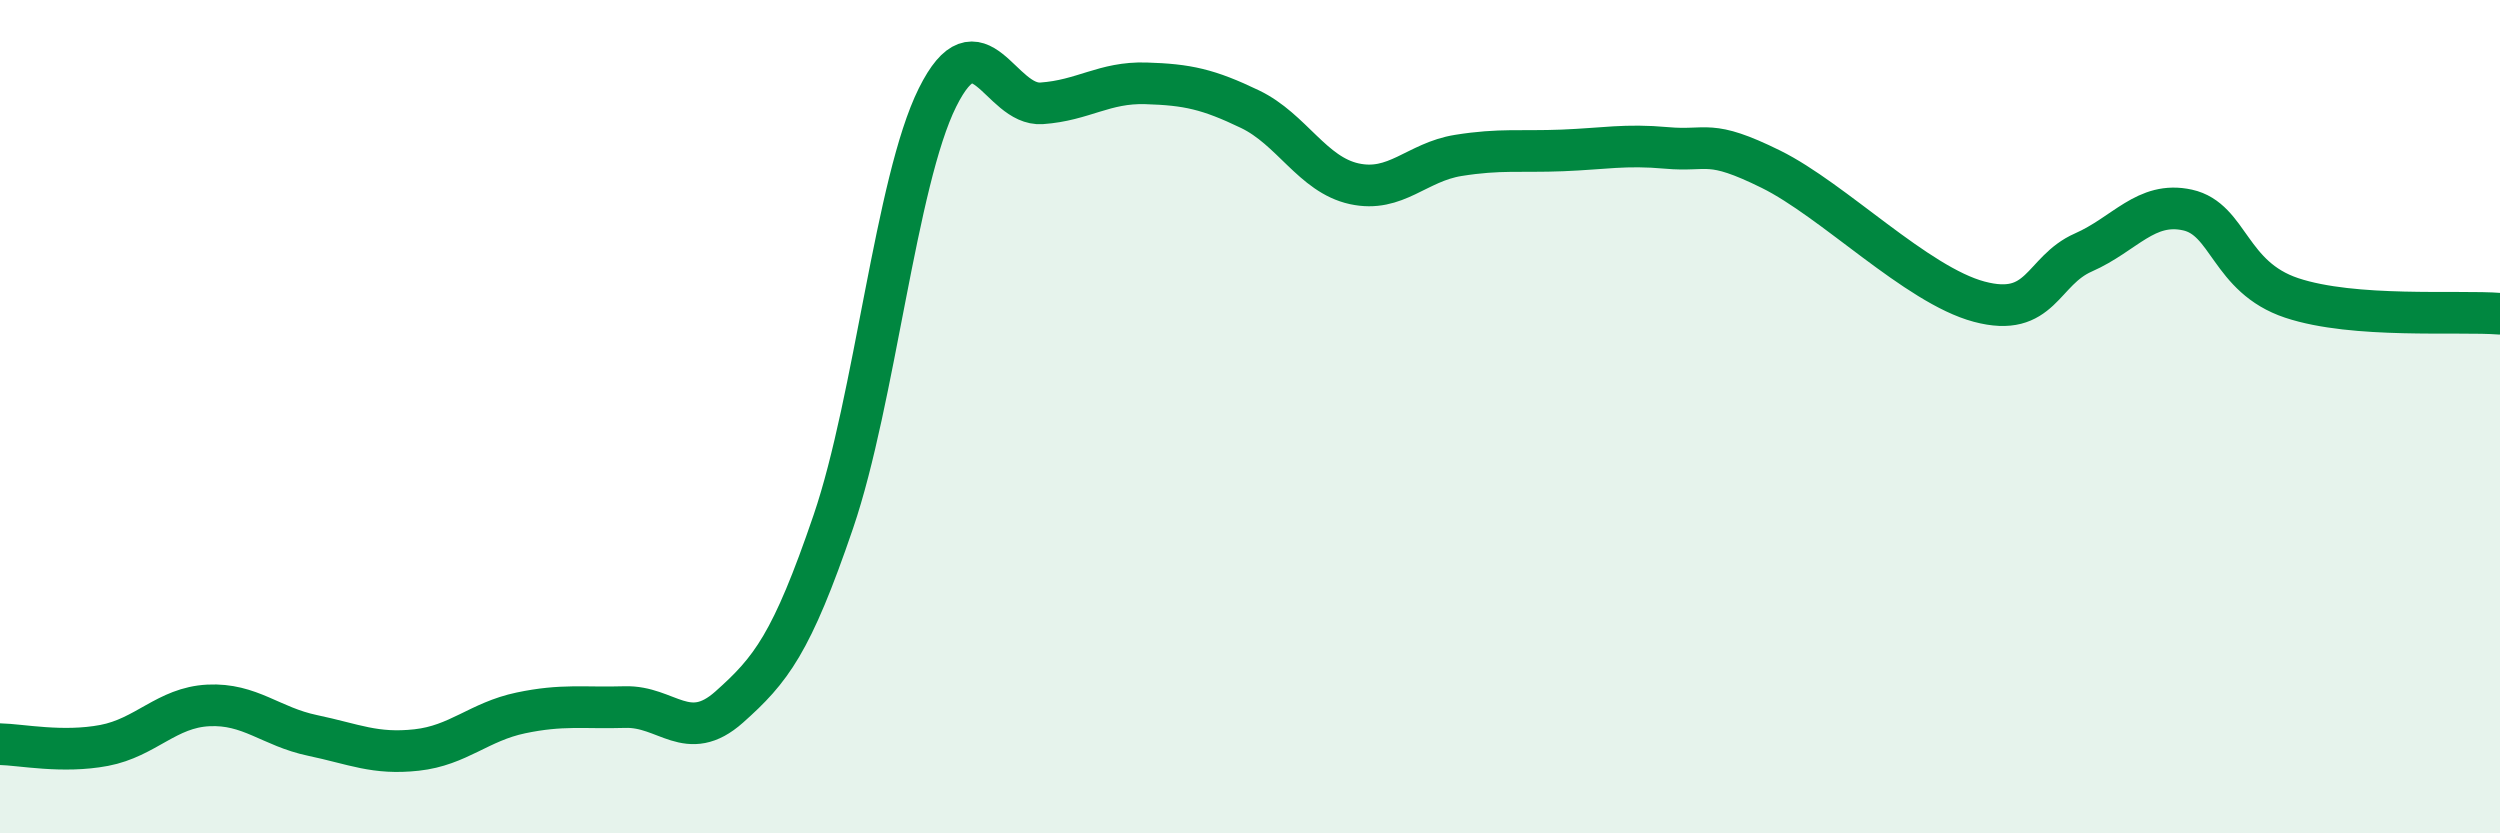
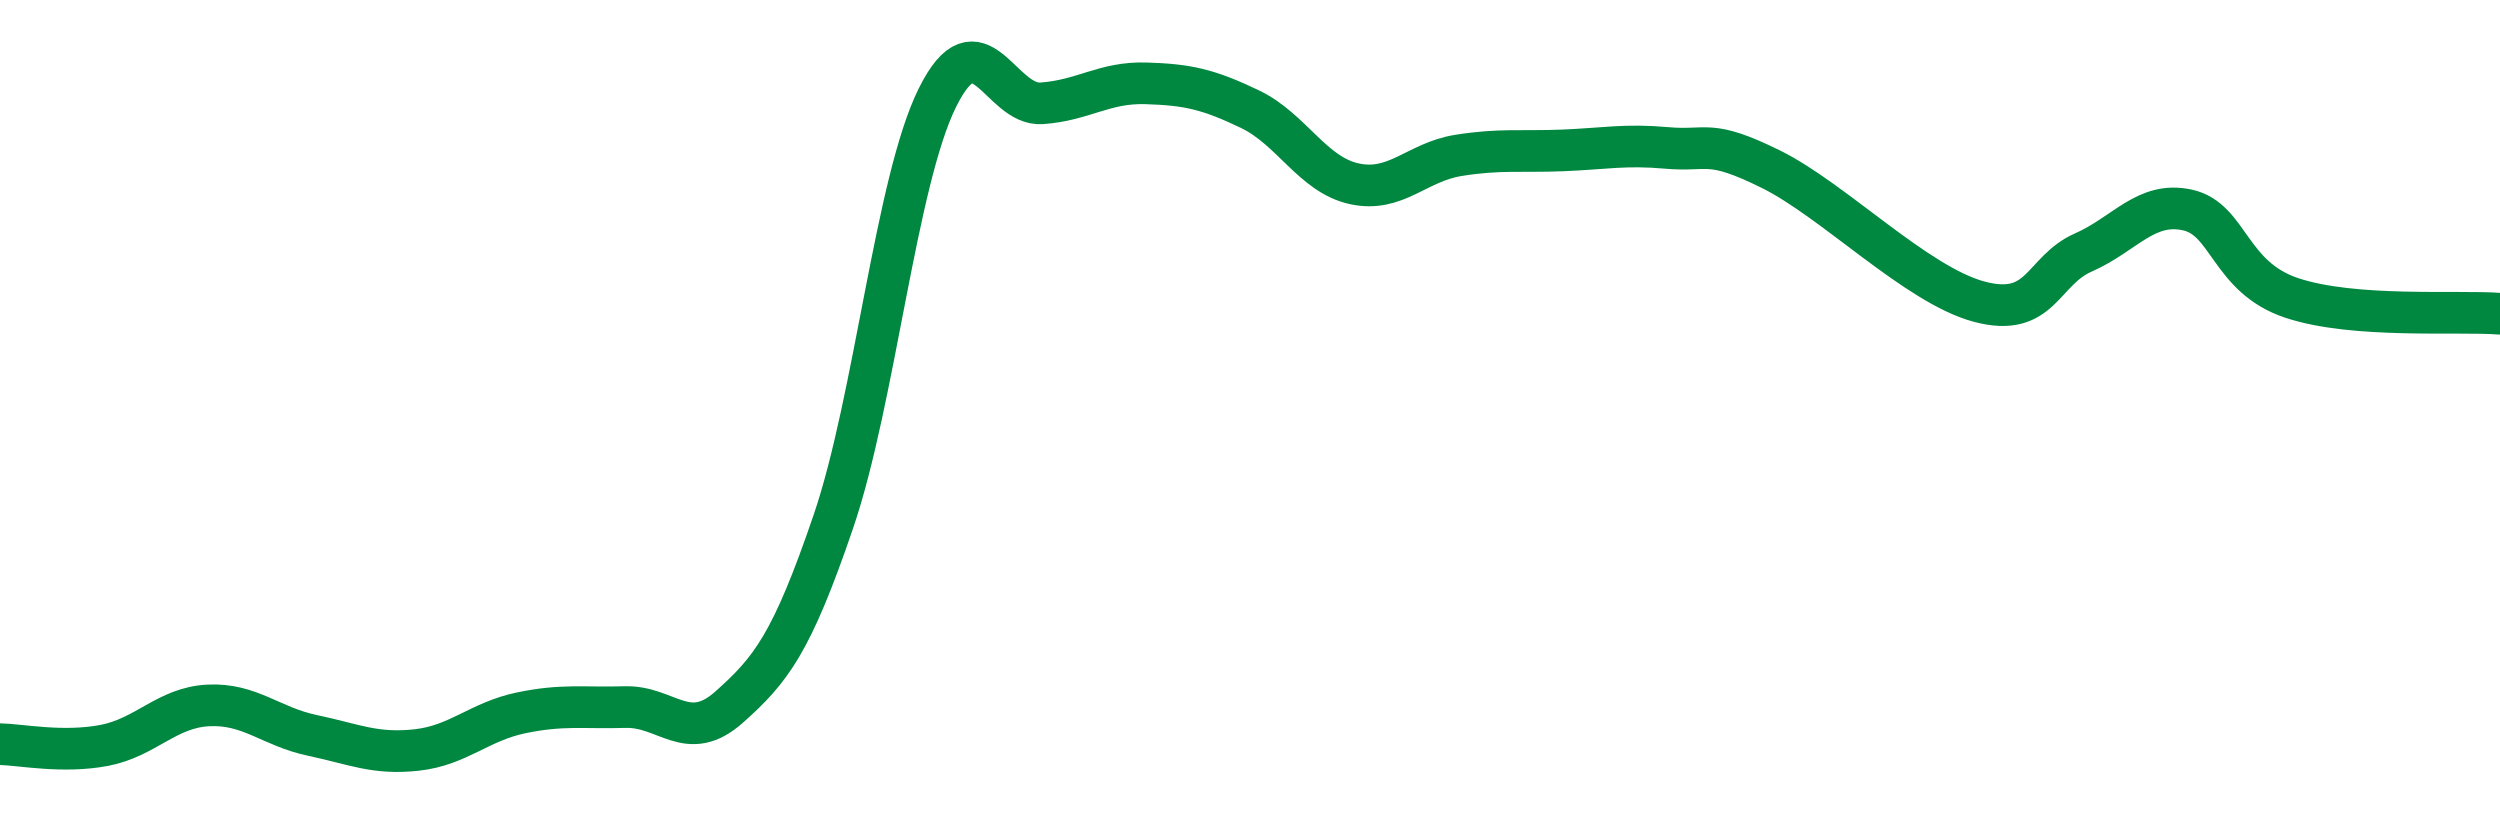
<svg xmlns="http://www.w3.org/2000/svg" width="60" height="20" viewBox="0 0 60 20">
-   <path d="M 0,17.86 C 0.5,17.87 1.5,18.08 2.5,17.89 C 3.5,17.7 4,16.98 5,16.93 C 6,16.88 6.5,17.44 7.5,17.65 C 8.5,17.86 9,18.11 10,18 C 11,17.89 11.5,17.32 12.5,17.11 C 13.5,16.9 14,17 15,16.97 C 16,16.94 16.5,17.86 17.5,16.97 C 18.5,16.08 19,15.45 20,12.52 C 21,9.59 21.5,4.35 22.5,2.34 C 23.5,0.33 24,2.55 25,2.48 C 26,2.41 26.5,1.97 27.5,2 C 28.5,2.03 29,2.14 30,2.62 C 31,3.1 31.5,4.19 32.5,4.41 C 33.5,4.63 34,3.89 35,3.73 C 36,3.57 36.5,3.65 37.5,3.61 C 38.5,3.57 39,3.46 40,3.55 C 41,3.64 41,3.32 42.5,4.06 C 44,4.8 46,6.84 47.5,7.24 C 49,7.64 49,6.5 50,6.06 C 51,5.62 51.5,4.82 52.5,5.04 C 53.5,5.26 53.5,6.65 55,7.15 C 56.5,7.65 59,7.45 60,7.53L60 20L0 20Z" fill="#008740" opacity="0.1" stroke-linecap="round" stroke-linejoin="round" />
  <path d="M 0,17.86 C 0.5,17.87 1.5,18.08 2.5,17.89 C 3.5,17.7 4,16.98 5,16.93 C 6,16.88 6.5,17.44 7.5,17.65 C 8.5,17.86 9,18.11 10,18 C 11,17.89 11.5,17.32 12.5,17.11 C 13.5,16.9 14,17 15,16.97 C 16,16.94 16.5,17.86 17.5,16.97 C 18.5,16.08 19,15.45 20,12.52 C 21,9.59 21.5,4.35 22.5,2.34 C 23.5,0.33 24,2.55 25,2.48 C 26,2.41 26.5,1.97 27.5,2 C 28.5,2.03 29,2.14 30,2.62 C 31,3.1 31.5,4.19 32.5,4.41 C 33.5,4.63 34,3.89 35,3.73 C 36,3.57 36.5,3.65 37.5,3.61 C 38.5,3.57 39,3.46 40,3.55 C 41,3.64 41,3.32 42.5,4.06 C 44,4.8 46,6.84 47.5,7.24 C 49,7.64 49,6.5 50,6.06 C 51,5.62 51.5,4.82 52.5,5.04 C 53.5,5.26 53.5,6.65 55,7.15 C 56.5,7.65 59,7.45 60,7.53" stroke="#008740" stroke-width="1" fill="none" stroke-linecap="round" stroke-linejoin="round" />
</svg>